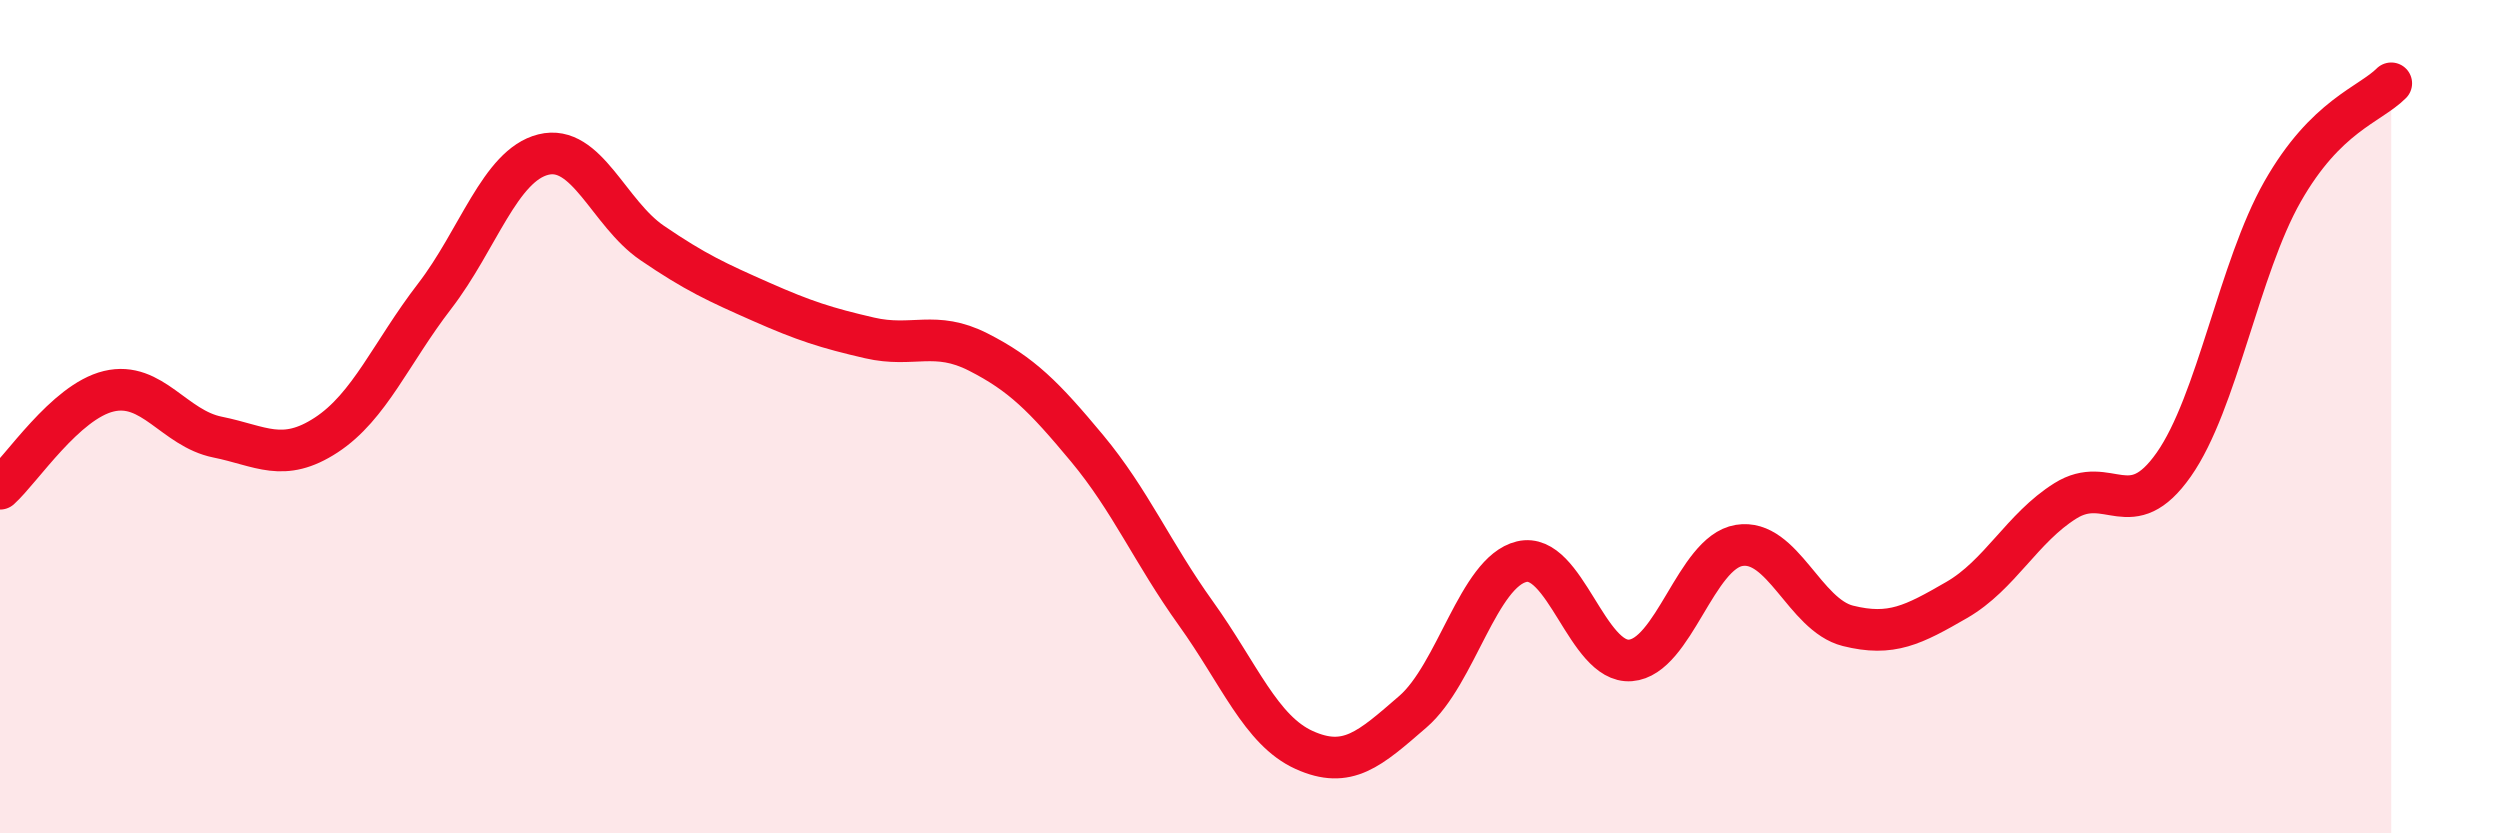
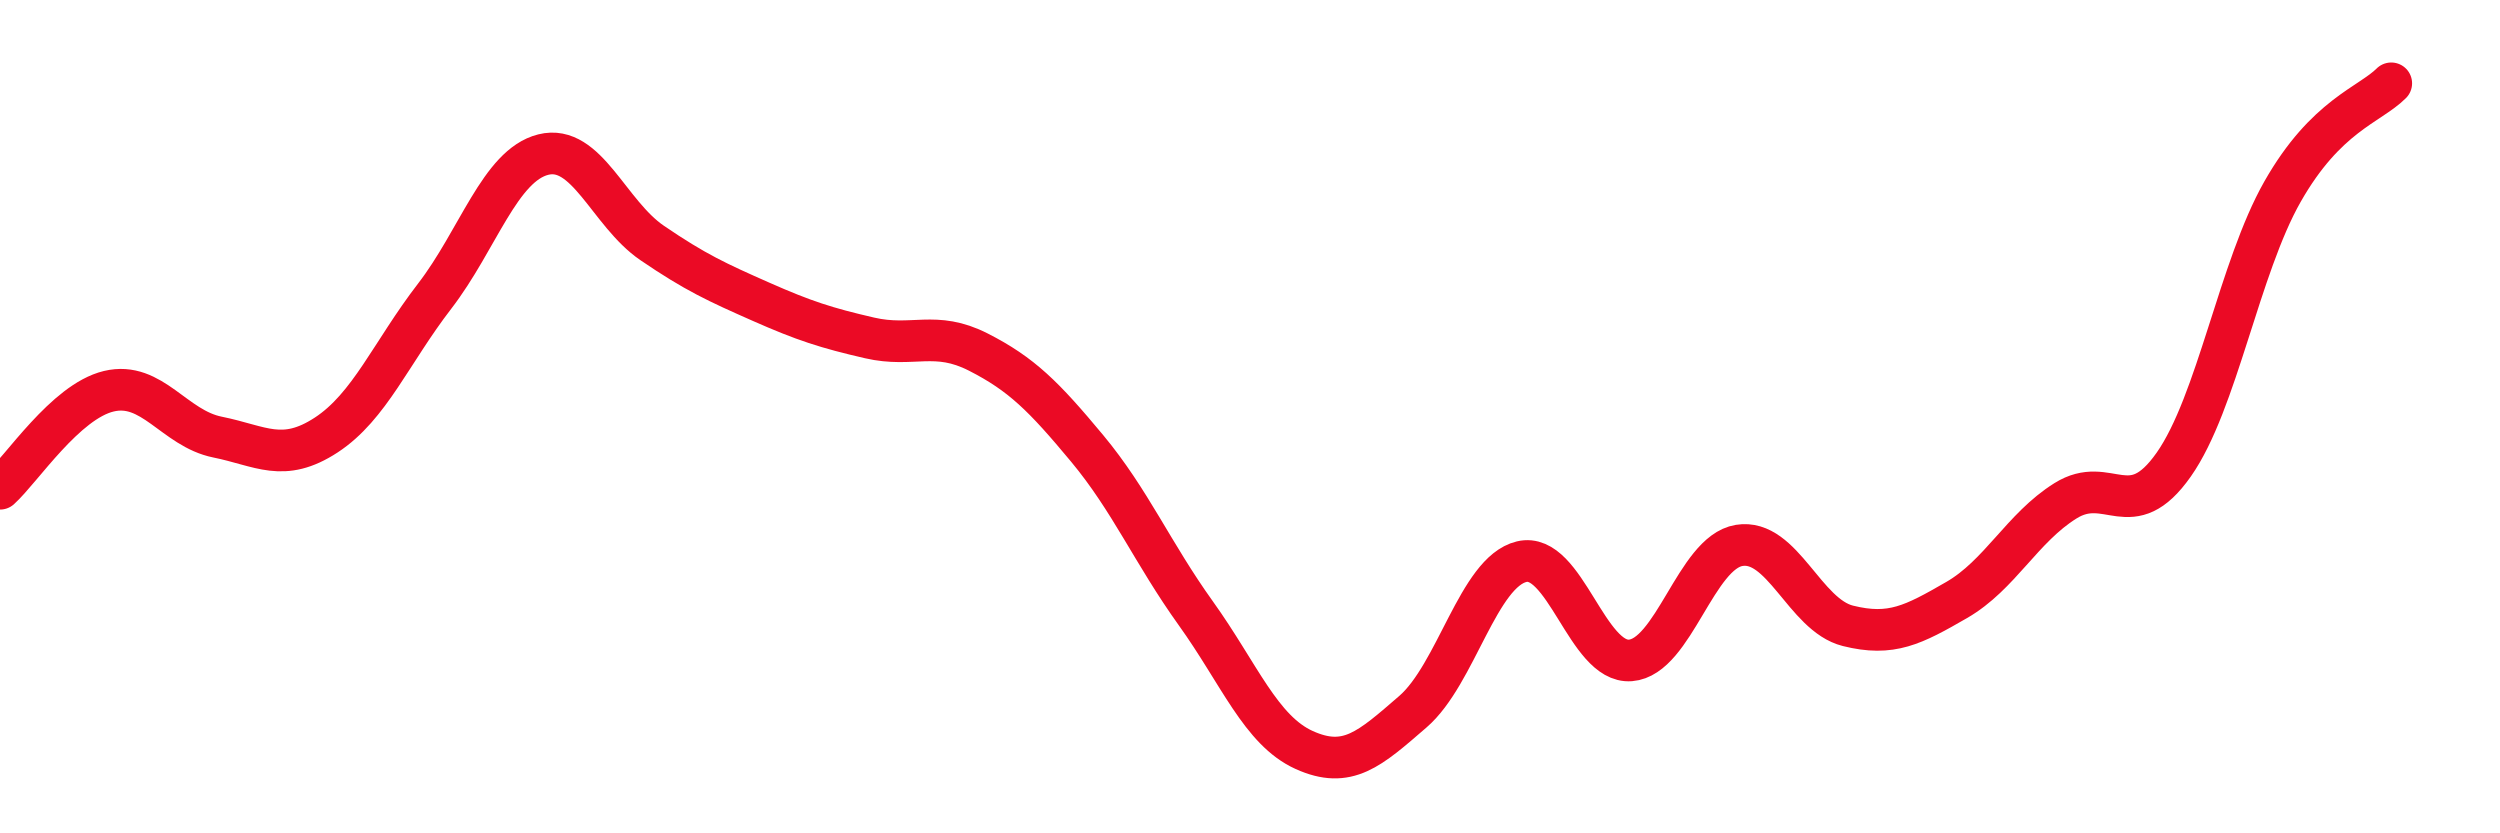
<svg xmlns="http://www.w3.org/2000/svg" width="60" height="20" viewBox="0 0 60 20">
-   <path d="M 0,11.73 C 0.52,11.26 1.57,9.64 2.61,9.39 C 3.65,9.14 4.18,10.28 5.22,10.49 C 6.26,10.7 6.79,11.12 7.83,10.44 C 8.87,9.76 9.39,8.46 10.43,7.11 C 11.47,5.76 12,3.97 13.04,3.71 C 14.08,3.45 14.61,5.12 15.65,5.83 C 16.69,6.54 17.22,6.78 18.26,7.24 C 19.3,7.7 19.83,7.87 20.87,8.11 C 21.91,8.35 22.44,7.92 23.48,8.45 C 24.52,8.98 25.05,9.51 26.09,10.76 C 27.13,12.01 27.66,13.27 28.7,14.72 C 29.74,16.17 30.26,17.53 31.3,18 C 32.34,18.47 32.87,17.98 33.91,17.08 C 34.95,16.18 35.48,13.73 36.52,13.48 C 37.56,13.23 38.09,15.93 39.13,15.85 C 40.17,15.77 40.7,13.26 41.74,13.09 C 42.78,12.92 43.31,14.76 44.35,15.02 C 45.39,15.28 45.92,15 46.96,14.4 C 48,13.8 48.53,12.67 49.57,12.02 C 50.61,11.37 51.13,12.63 52.17,11.15 C 53.21,9.67 53.74,6.43 54.78,4.6 C 55.82,2.77 56.87,2.52 57.39,2L57.39 20L0 20Z" fill="#EB0A25" opacity="0.1" stroke-linecap="round" stroke-linejoin="round" />
  <path d="M 0,11.73 C 0.52,11.26 1.57,9.64 2.61,9.39 C 3.65,9.14 4.18,10.28 5.22,10.49 C 6.26,10.7 6.79,11.12 7.83,10.44 C 8.87,9.76 9.39,8.46 10.43,7.11 C 11.47,5.76 12,3.97 13.04,3.71 C 14.08,3.45 14.61,5.12 15.65,5.83 C 16.69,6.54 17.22,6.78 18.26,7.24 C 19.3,7.7 19.83,7.87 20.87,8.11 C 21.91,8.35 22.44,7.92 23.48,8.45 C 24.52,8.98 25.05,9.51 26.09,10.76 C 27.13,12.01 27.66,13.27 28.7,14.72 C 29.74,16.17 30.26,17.53 31.3,18 C 32.34,18.47 32.87,17.98 33.91,17.08 C 34.95,16.18 35.48,13.73 36.52,13.48 C 37.56,13.23 38.09,15.93 39.13,15.85 C 40.17,15.77 40.7,13.26 41.74,13.09 C 42.78,12.92 43.31,14.76 44.35,15.02 C 45.39,15.28 45.92,15 46.96,14.4 C 48,13.8 48.53,12.67 49.57,12.02 C 50.61,11.37 51.13,12.63 52.17,11.15 C 53.21,9.67 53.74,6.43 54.78,4.6 C 55.82,2.77 56.87,2.52 57.39,2" stroke="#EB0A25" stroke-width="1" fill="none" stroke-linecap="round" stroke-linejoin="round" />
</svg>